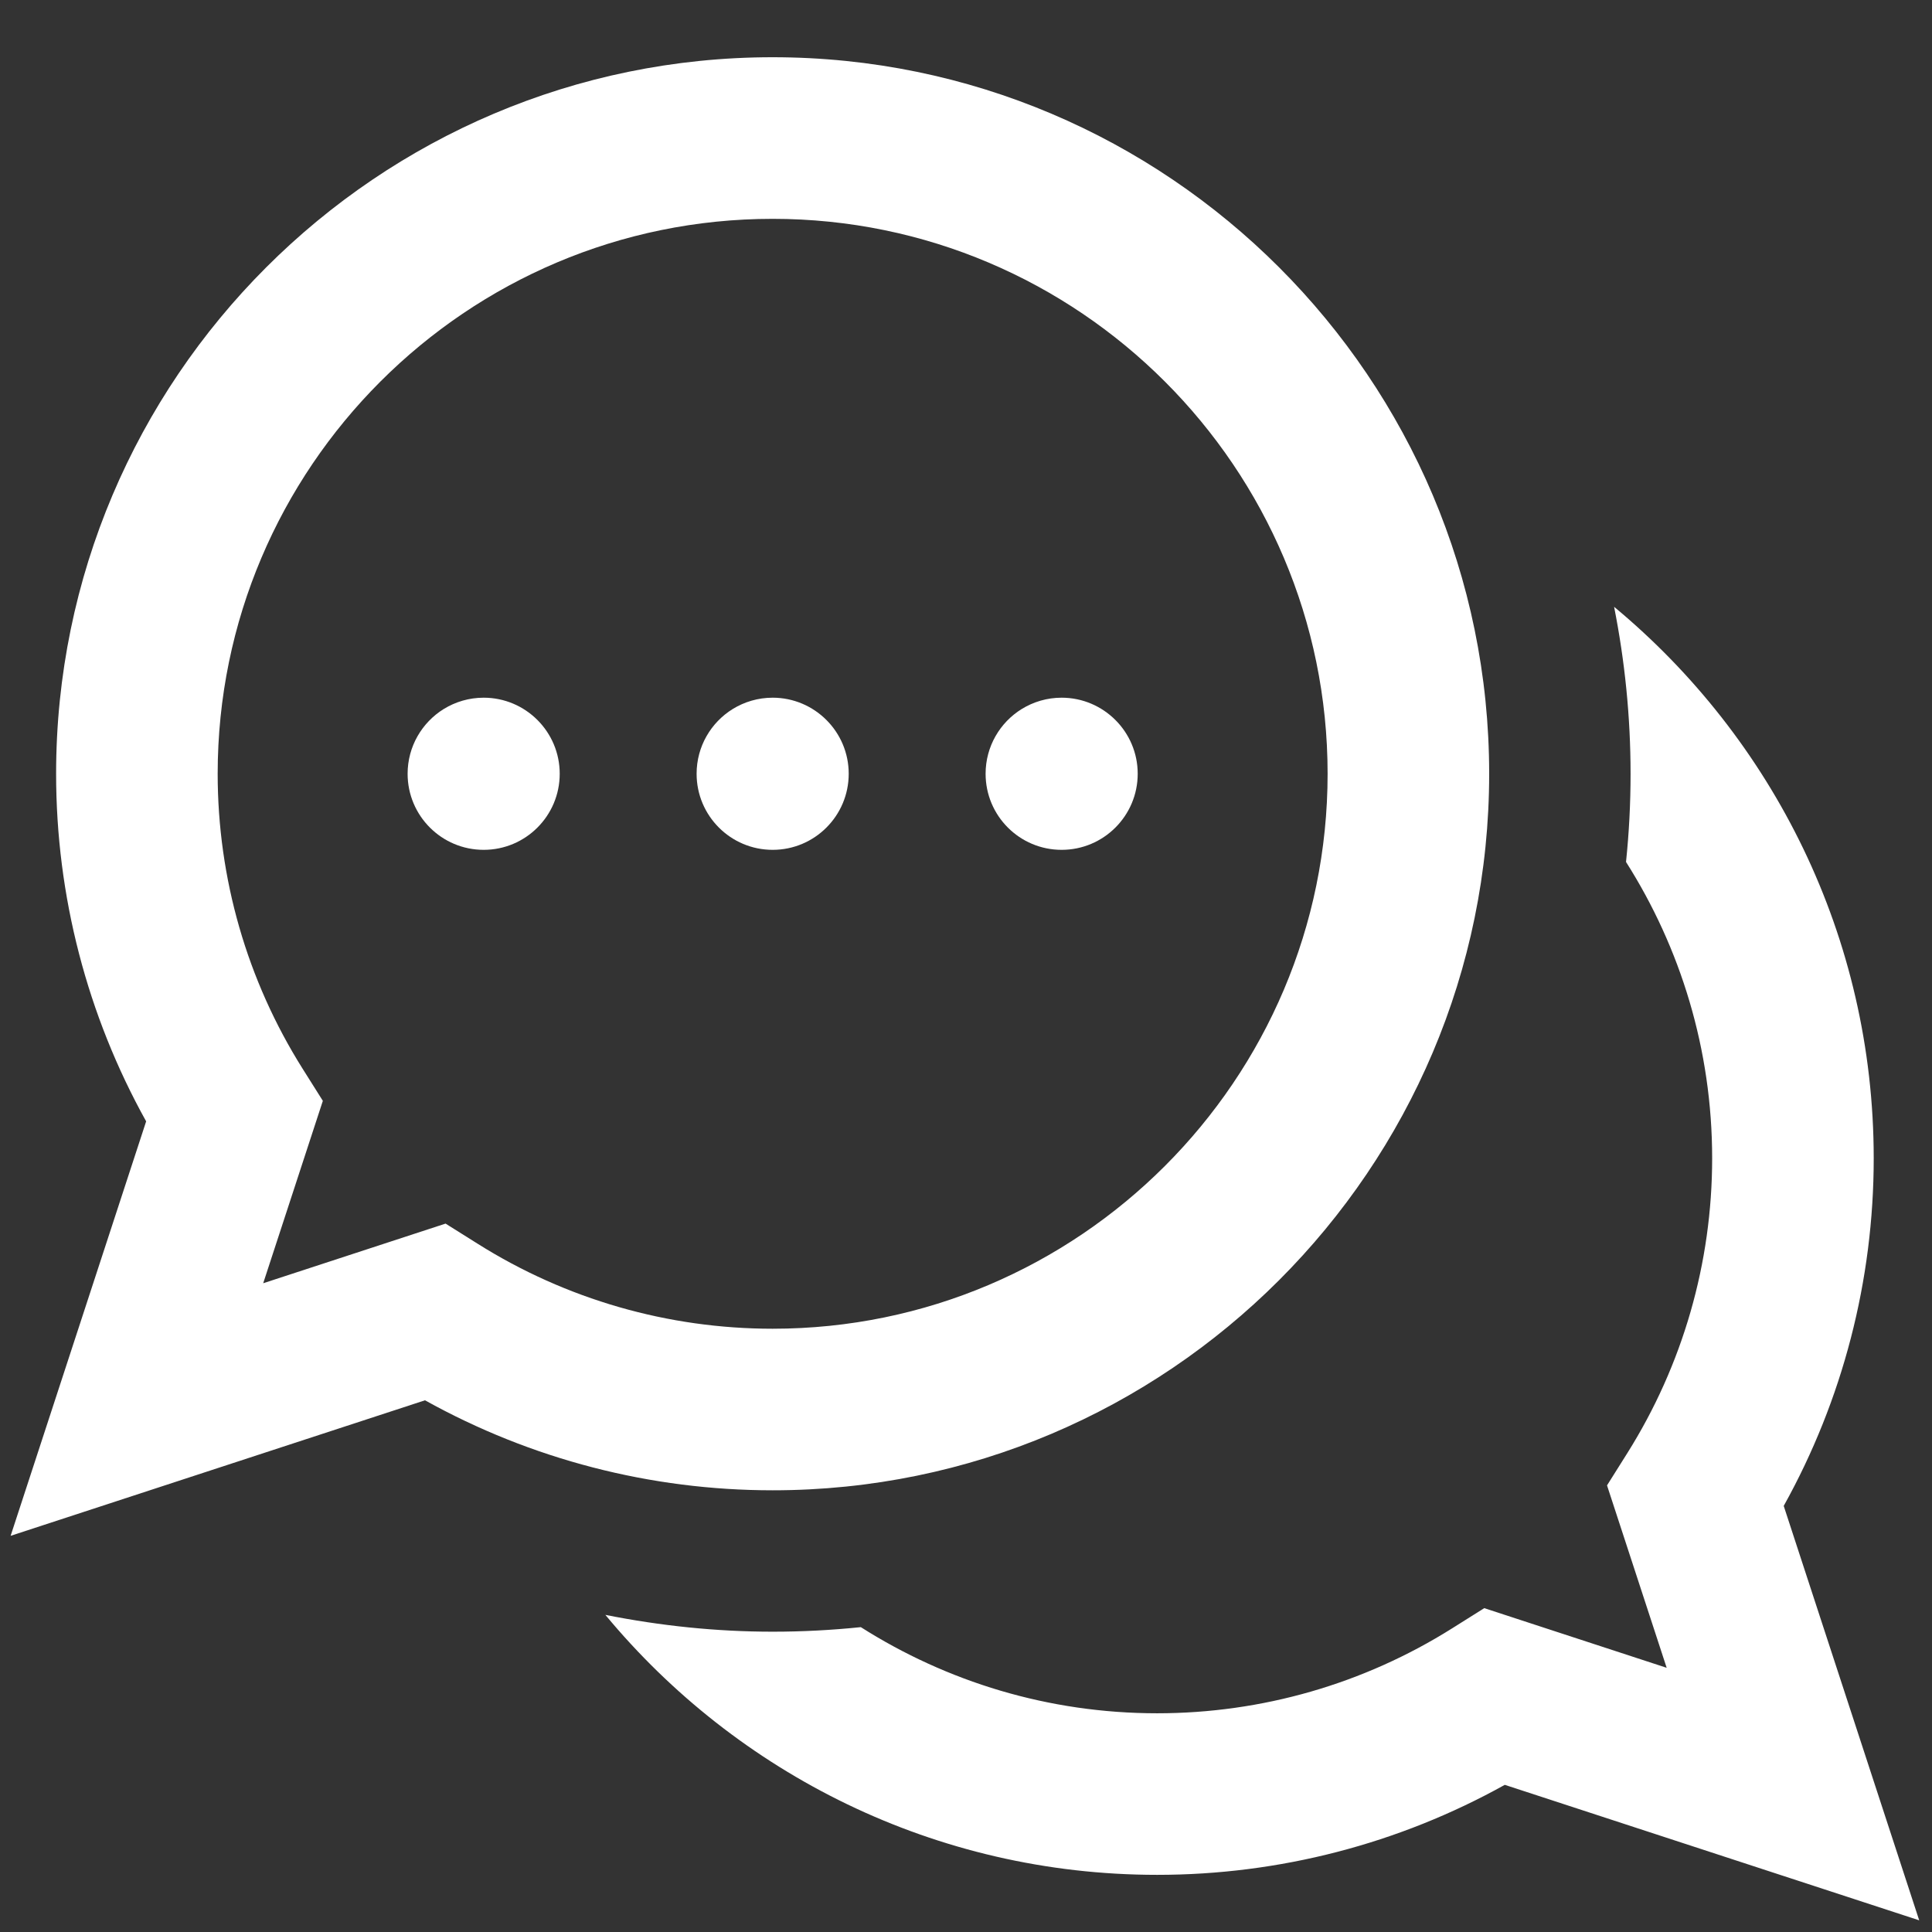
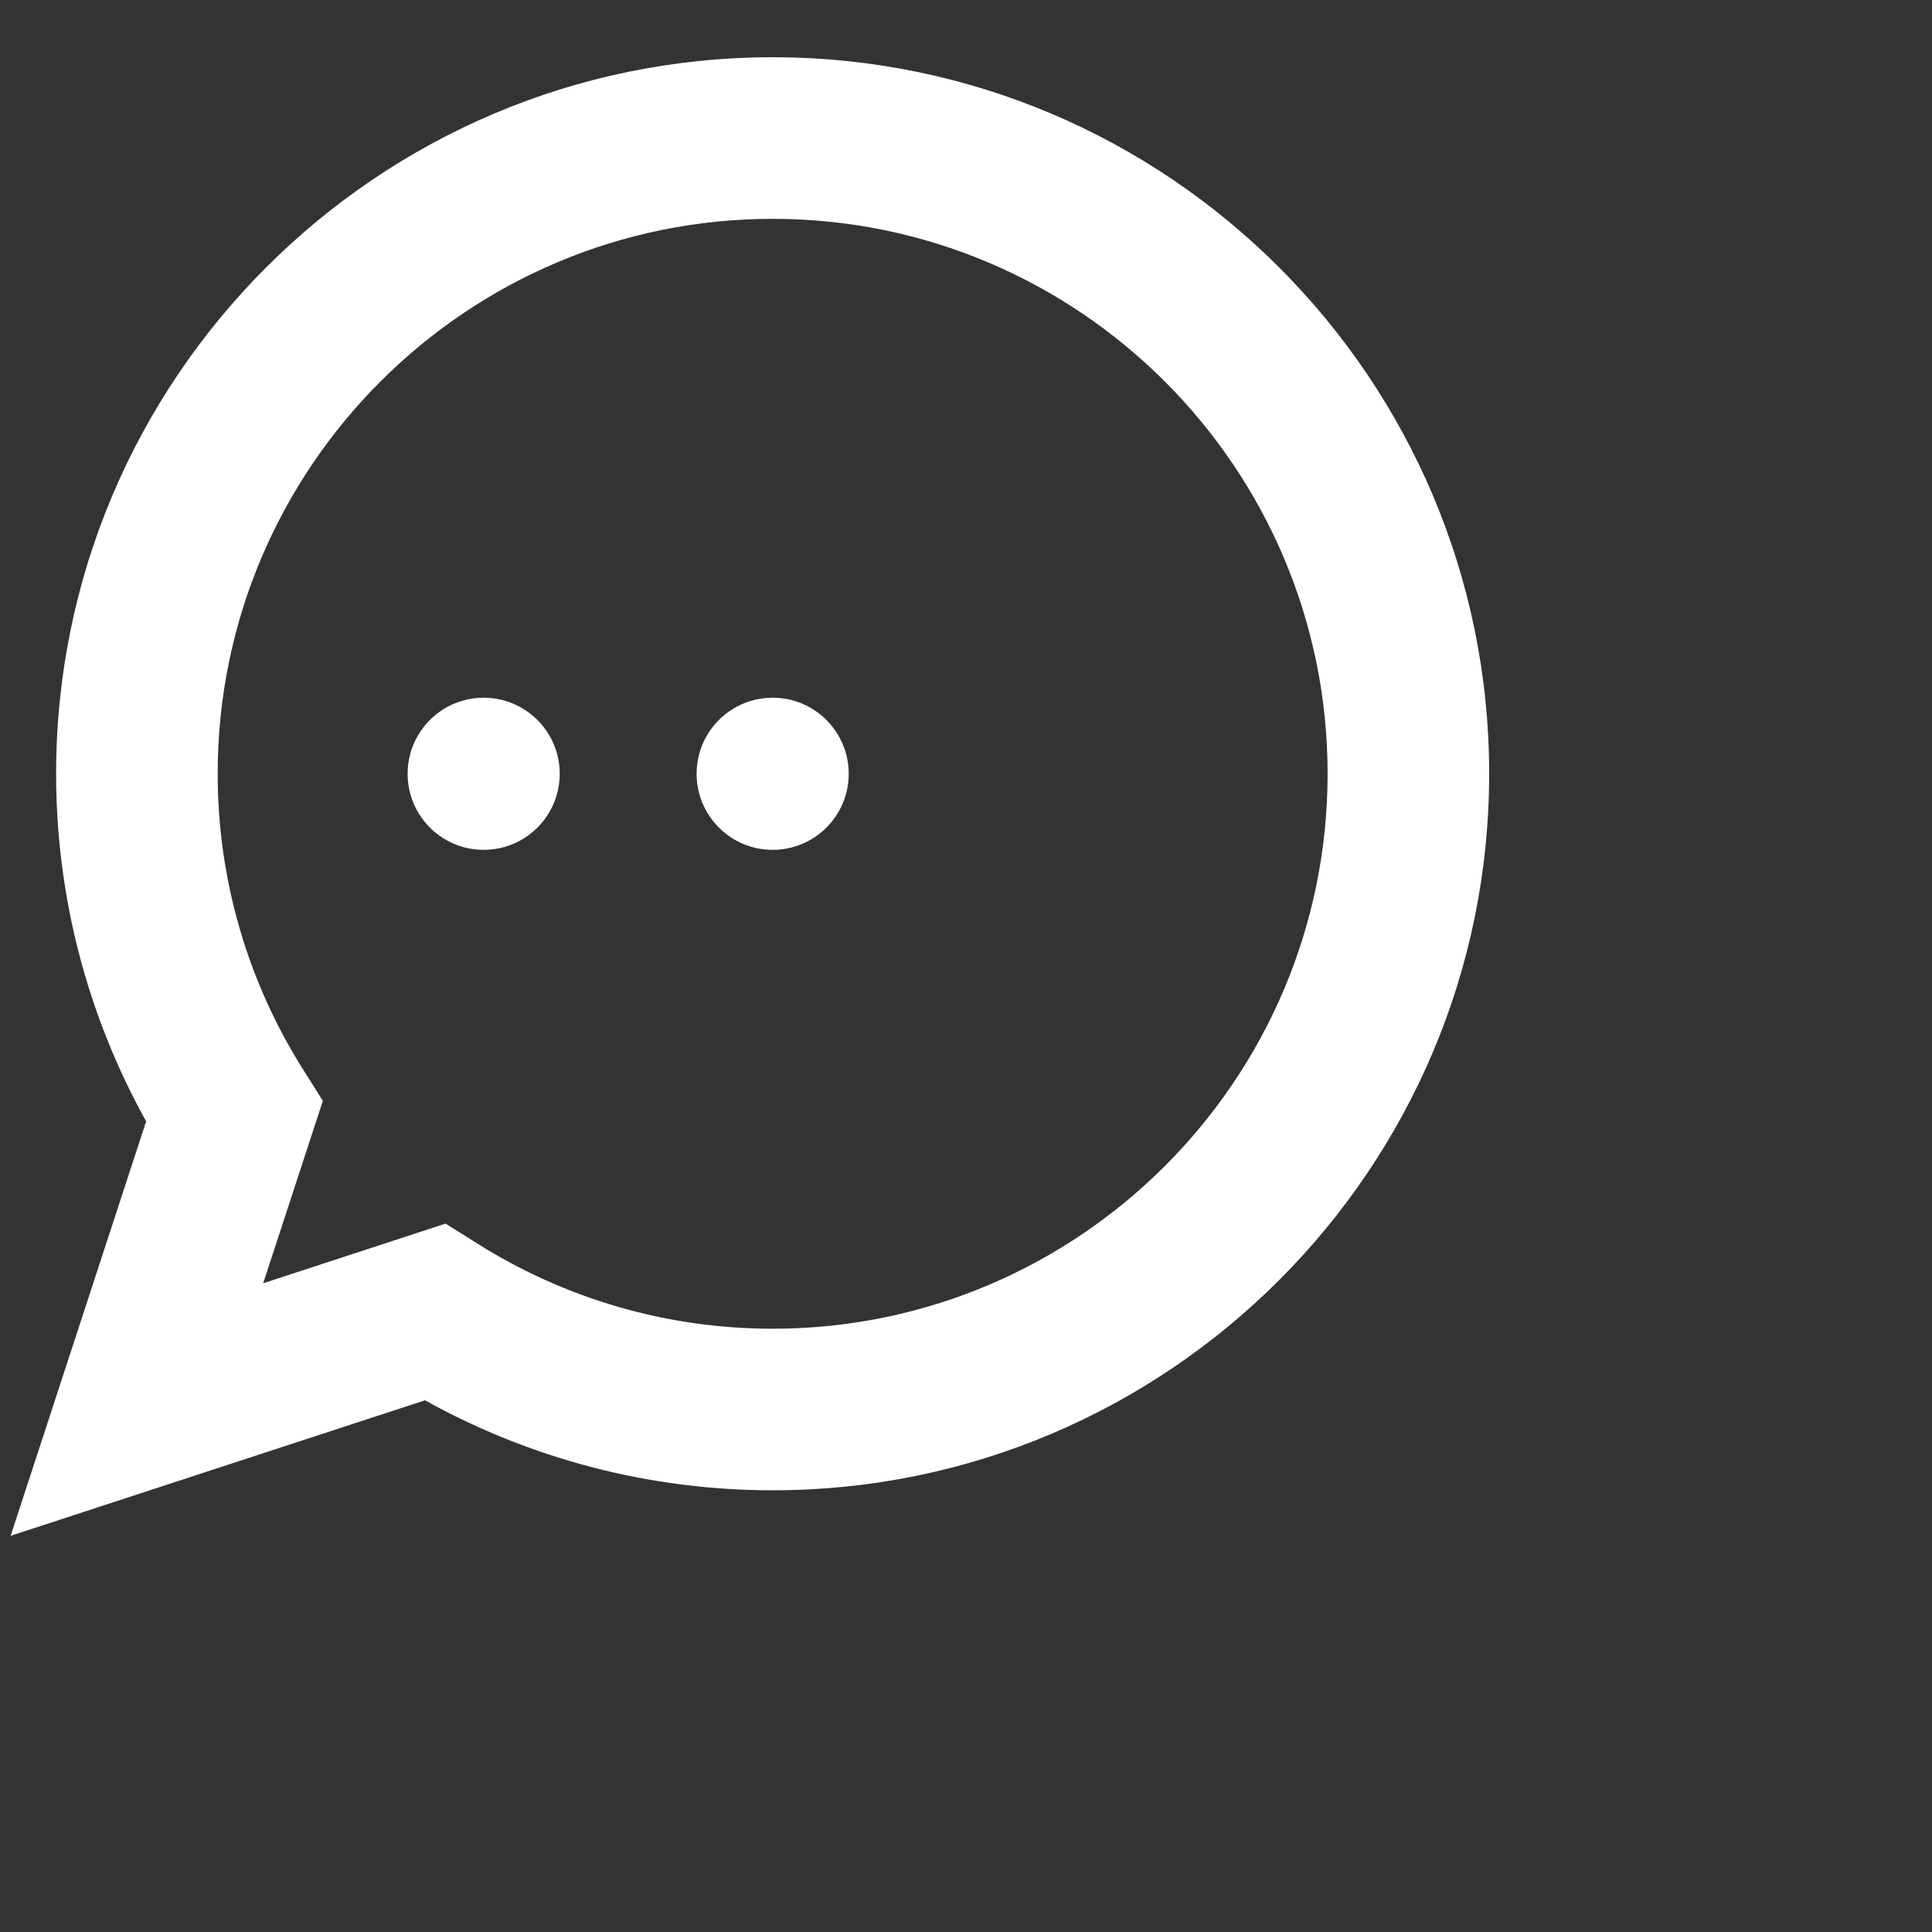
<svg xmlns="http://www.w3.org/2000/svg" width="48" height="48" viewBox="0 0 48 48" fill="none">
  <rect x="0" y="0" width="48" height="48" fill="#333333" stroke="none" />
  <path d="M0.264 38.157L3.631 27.86C2.165 25.224 1.394 22.258 1.394 19.224C1.394 9.408 9.38 1.422 19.196 1.422C29.013 1.422 36.998 9.408 36.998 19.224C36.998 29.041 29.012 37.026 19.196 37.026C16.162 37.026 13.196 36.256 10.559 34.79L0.264 38.157ZM11.07 30.4L11.868 30.901C14.062 32.282 16.597 33.012 19.196 33.012C26.799 33.012 32.984 26.827 32.984 19.224C32.984 11.622 26.799 5.437 19.196 5.437C11.593 5.437 5.408 11.622 5.408 19.224C5.408 21.823 6.138 24.358 7.519 26.553L8.021 27.35L6.539 31.882L11.07 30.4Z" fill="white" />
  <path d="M21.086 19.224C21.086 20.268 20.24 21.114 19.197 21.114C18.153 21.114 17.307 20.268 17.307 19.224C17.307 18.545 17.665 17.949 18.203 17.616C18.492 17.438 18.832 17.334 19.197 17.334C20.24 17.335 21.086 18.181 21.086 19.224Z" fill="white" />
  <path d="M13.906 19.224C13.906 20.268 13.06 21.114 12.017 21.114C10.973 21.114 10.127 20.268 10.127 19.224C10.127 18.545 10.486 17.949 11.023 17.616C11.312 17.438 11.652 17.334 12.017 17.334C13.06 17.335 13.906 18.181 13.906 19.224Z" fill="white" />
-   <path d="M28.266 19.224C28.266 20.268 27.419 21.114 26.376 21.114C25.332 21.114 24.487 20.268 24.487 19.224C24.487 18.545 24.845 17.949 25.383 17.616C25.672 17.438 26.012 17.334 26.376 17.334C27.419 17.335 28.266 18.181 28.266 19.224Z" fill="white" />
-   <path d="M44.316 37.414C45.782 34.778 46.552 31.811 46.552 28.778C46.552 23.273 44.04 18.345 40.102 15.076C40.368 16.419 40.511 17.805 40.511 19.224C40.511 19.964 40.473 20.694 40.398 21.415C41.751 23.547 42.538 26.072 42.538 28.778C42.538 31.377 41.808 33.911 40.428 36.106L39.926 36.904L41.408 41.436L36.876 39.954L36.079 40.455C33.883 41.836 31.349 42.566 28.75 42.566C26.044 42.566 23.519 41.779 21.387 40.426C20.666 40.5 19.936 40.539 19.197 40.539C17.798 40.539 16.406 40.393 15.04 40.121C18.309 44.064 23.241 46.58 28.75 46.58C31.784 46.58 34.75 45.81 37.386 44.344L47.682 47.71L44.316 37.414Z" fill="white" />
</svg>